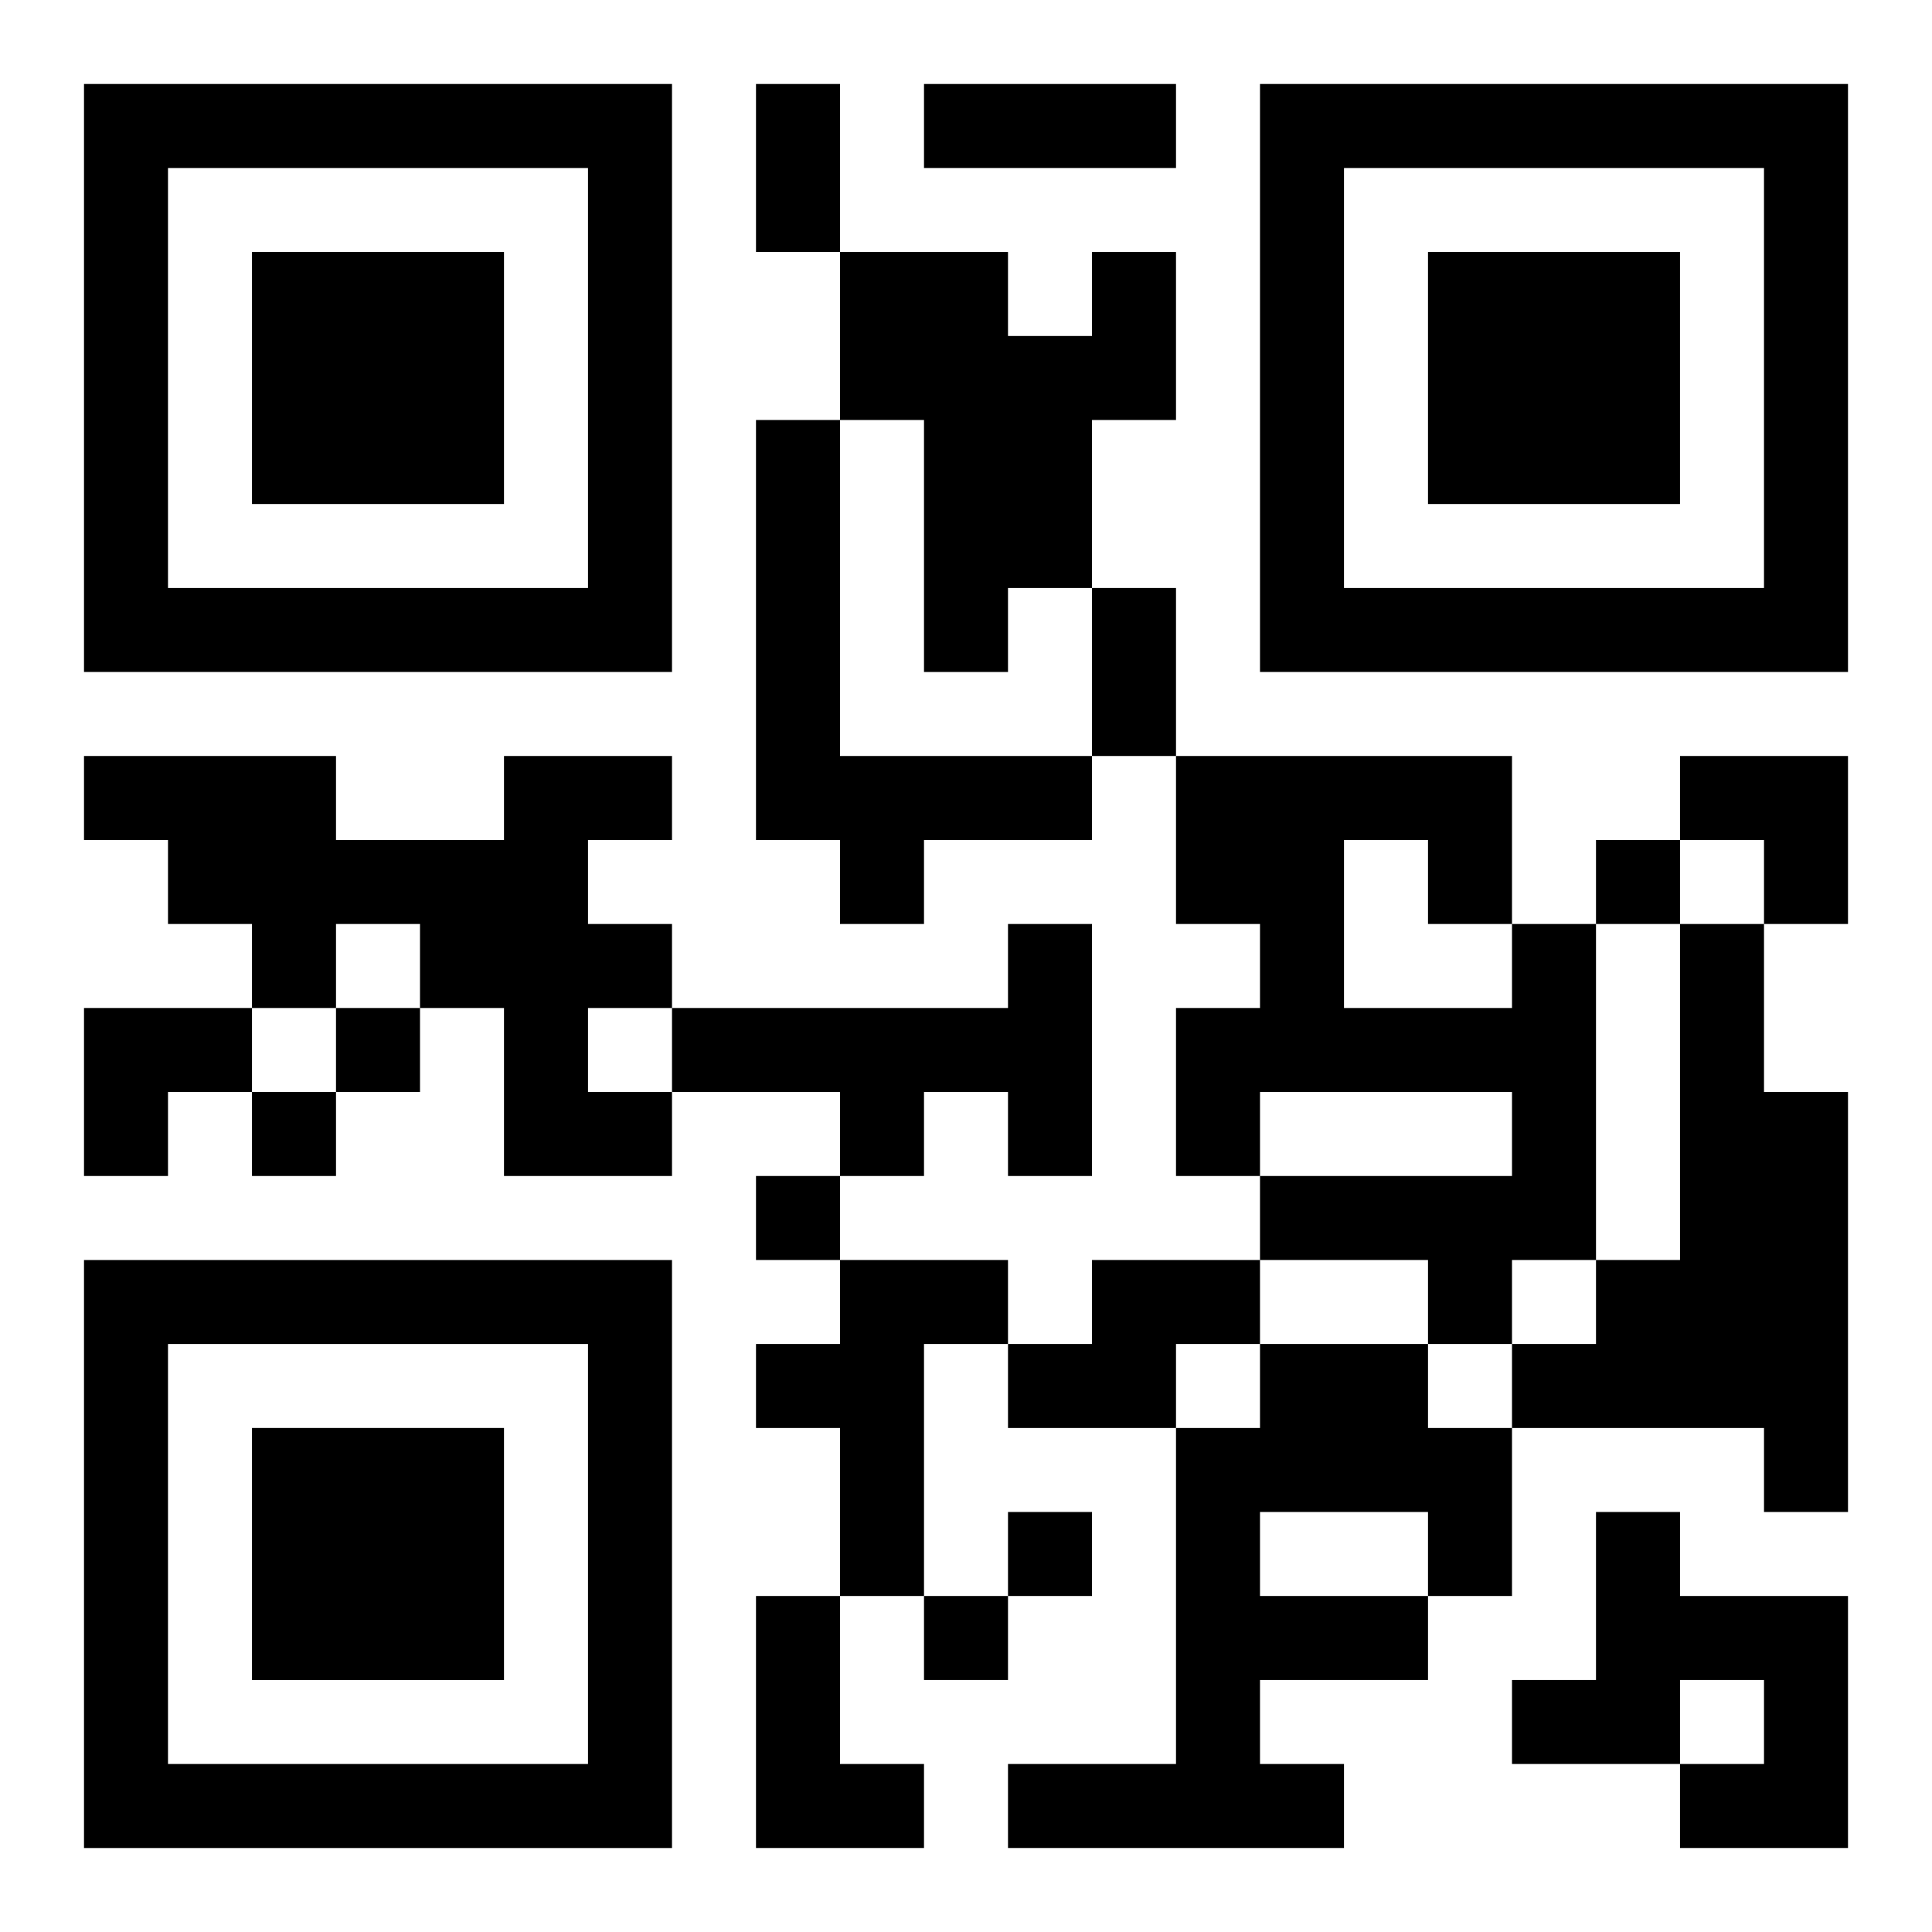
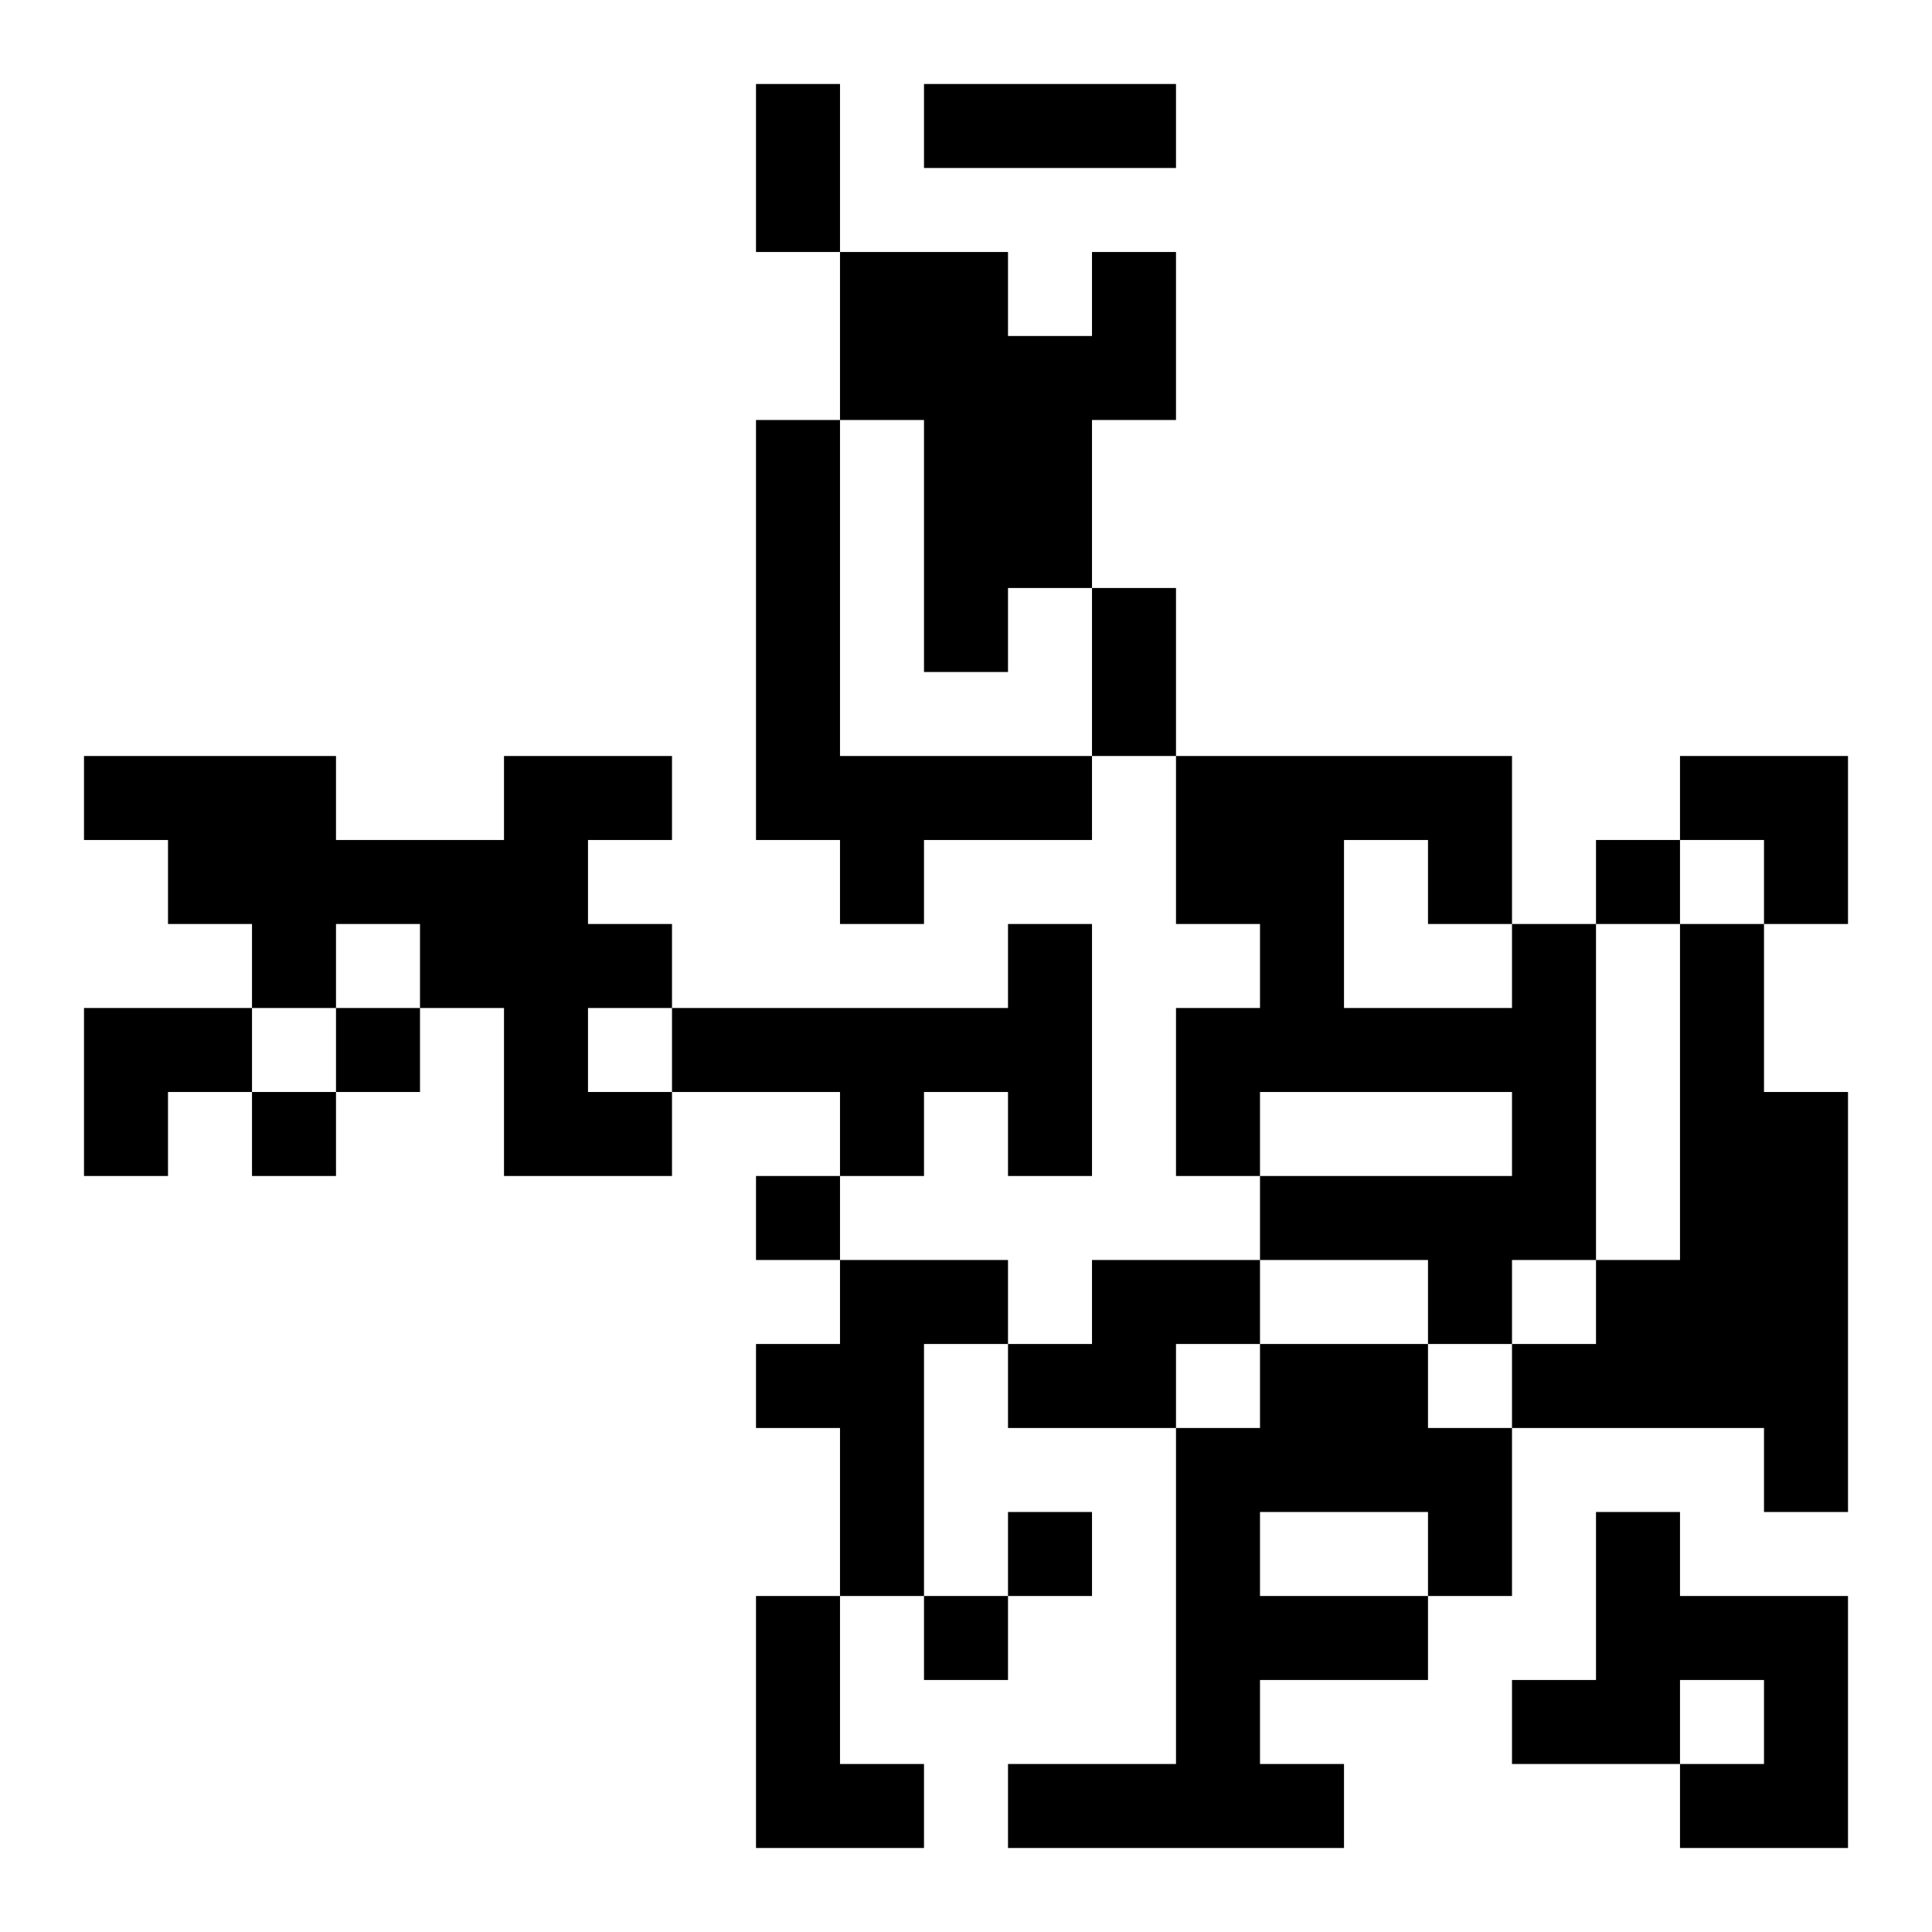
<svg xmlns="http://www.w3.org/2000/svg" xmlns:xlink="http://www.w3.org/1999/xlink" width="250" height="250" baseProfile="full" version="1.1" viewBox="-1 -1 23 23">
  <symbol id="a">
-     <path d="m0 7v7h7v-7h-7zm1 1h5v5h-5v-5zm1 1v3h3v-3h-3z" />
-   </symbol>
+     </symbol>
  <use y="-7" xlink:href="#a" />
  <use y="7" xlink:href="#a" />
  <use x="14" y="-7" xlink:href="#a" />
  <path d="m12 2h1v2h-1v2h-1v1h-1v-3h-1v-2h2v1h1v-1m-4 2h1v4h3v1h-2v1h-1v-1h-1v-5m-3 4h2v1h-1v1h1v1h-1v1h1v1h-2v-2h-1v-1h-1v1h-1v-1h-1v-1h-1v-1h3v1h2v-1m6 2h1v3h-1v-1h-1v1h-1v-1h-2v-1h4v-1m6 0h1v4h-1v1h-1v-1h-2v-1h3v-1h-3v1h-1v-2h1v-1h-1v-2h4v2m-2-1v2h2v-1h-1v-1h-1m4 1h1v2h1v5h-1v-1h-3v-1h1v-1h1v-4m-10 4h2v1h-1v3h-1v-2h-1v-1h1v-1m3 0h2v1h-1v1h-2v-1h1v-1m2 1h2v1h1v2h-1v1h-2v1h1v1h-4v-1h2v-4h1v-1m0 2v1h2v-1h-2m4 0h1v1h2v3h-2v-1h1v-1h-1v1h-2v-1h1v-2m-10 1h1v2h1v1h-2v-3m10-9v1h1v-1h-1m-15 2v1h1v-1h-1m-1 1v1h1v-1h-1m6 1v1h1v-1h-1m3 4v1h1v-1h-1m-1 1v1h1v-1h-1m-2-18h1v2h-1v-2m2 0h3v1h-3v-1m2 6h1v2h-1v-2m7 2h2v2h-1v-1h-1zm-19 3h2v1h-1v1h-1z" />
</svg>